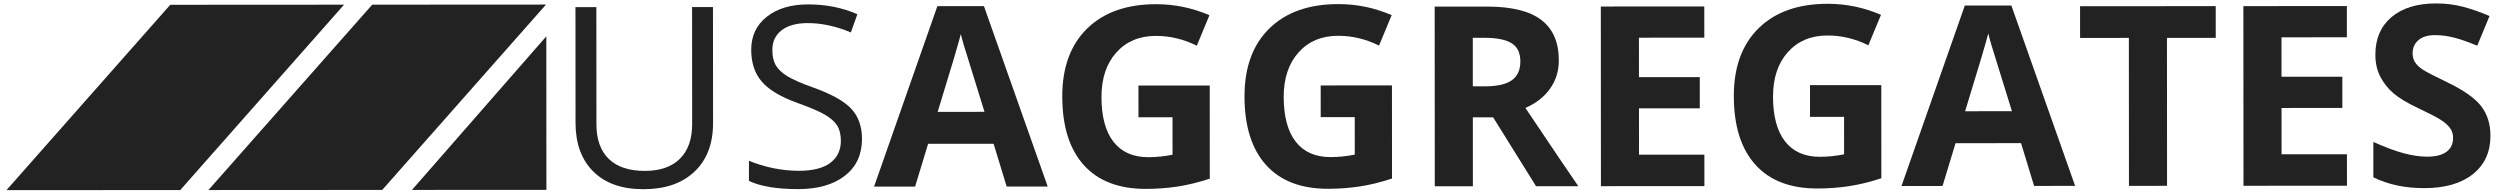
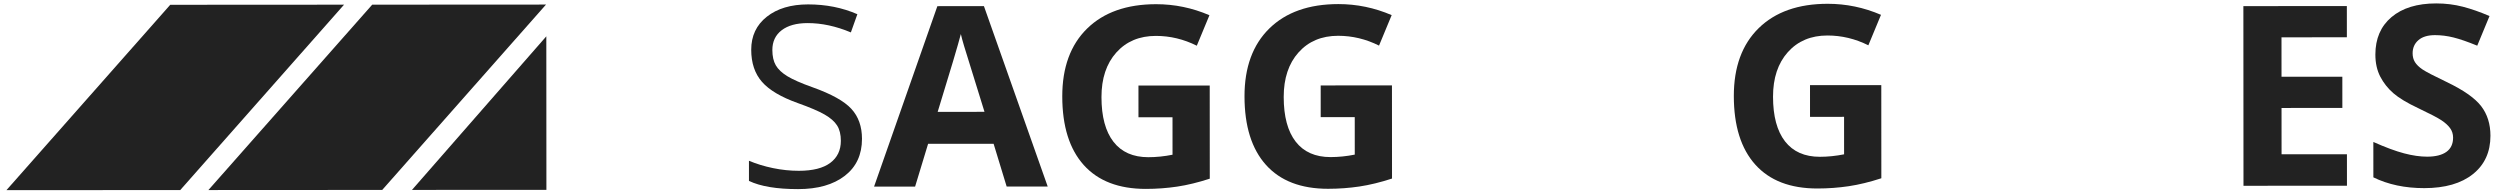
<svg xmlns="http://www.w3.org/2000/svg" width="604" height="47" viewBox="0 0 604 47">
  <g id="Layer-1">
    <g id="Group">
-       <path id="Path" fill="#222222" stroke="none" d="M 172.254 1.701 L 172.271 29.787 C 172.274 34.737 170.782 38.627 167.796 41.459 C 164.808 44.291 160.703 45.709 155.477 45.712 C 150.252 45.715 146.208 44.293 143.347 41.444 C 140.485 38.596 139.053 34.676 139.05 29.691 L 139.033 1.721 L 144.081 1.718 L 144.098 30.041 C 144.1 33.664 145.09 36.445 147.071 38.385 C 149.051 40.321 151.961 41.29 155.801 41.288 C 159.462 41.285 162.282 40.31 164.261 38.358 C 166.238 36.409 167.226 33.611 167.224 29.969 L 167.207 1.704 L 172.254 1.701 Z" />
      <path id="path1" fill="#222222" stroke="none" d="M 208.257 33.537 C 208.259 37.358 206.875 40.338 204.106 42.476 C 201.337 44.616 197.577 45.687 192.827 45.689 C 187.679 45.692 183.72 45.033 180.949 43.707 L 180.946 38.838 C 182.729 39.59 184.669 40.183 186.767 40.617 C 188.864 41.05 190.943 41.266 193.001 41.265 C 196.367 41.263 198.899 40.622 200.6 39.346 C 202.302 38.069 203.153 36.293 203.151 34.014 C 203.151 32.512 202.848 31.278 202.244 30.318 C 201.639 29.361 200.629 28.475 199.214 27.665 C 197.798 26.854 195.644 25.934 192.754 24.906 C 188.716 23.464 185.829 21.756 184.096 19.777 C 182.364 17.798 181.497 15.215 181.495 12.027 C 181.493 8.684 182.748 6.022 185.26 4.04 C 187.773 2.059 191.098 1.067 195.235 1.064 C 199.548 1.062 203.518 1.851 207.14 3.433 L 205.57 7.829 C 201.986 6.325 198.503 5.577 195.117 5.579 C 192.446 5.581 190.357 6.157 188.855 7.303 C 187.352 8.453 186.6 10.047 186.601 12.086 C 186.602 13.589 186.88 14.822 187.434 15.782 C 187.99 16.74 188.925 17.622 190.242 18.423 C 191.558 19.224 193.573 20.109 196.285 21.074 C 200.838 22.694 203.972 24.435 205.685 26.294 C 207.398 28.153 208.255 30.568 208.257 33.537 Z" />
      <path id="path2" fill="#222222" stroke="none" d="M 243.208 45.065 L 240.055 34.735 L 224.23 34.745 L 221.09 45.078 L 211.174 45.084 L 226.468 1.49 L 237.719 1.483 L 253.124 45.059 L 243.208 45.065 Z M 237.853 27.018 C 234.938 17.656 233.297 12.363 232.93 11.136 C 232.564 9.909 232.3 8.939 232.142 8.228 C 231.49 10.76 229.624 17.026 226.542 27.025 L 237.853 27.018 Z" />
      <path id="path3" fill="#222222" stroke="none" d="M 275.05 20.67 L 292.269 20.659 L 292.283 43.166 C 289.493 44.076 286.866 44.717 284.401 45.086 C 281.938 45.451 279.419 45.637 276.847 45.639 C 270.295 45.643 265.291 43.721 261.835 39.873 C 258.379 36.026 256.649 30.499 256.644 23.294 C 256.64 16.289 258.641 10.825 262.646 6.902 C 266.652 2.982 272.208 1.018 279.313 1.014 C 283.766 1.011 288.062 1.901 292.2 3.68 L 289.146 11.044 C 285.978 9.462 282.682 8.672 279.259 8.674 C 275.28 8.676 272.095 10.015 269.701 12.688 C 267.307 15.361 266.113 18.955 266.116 23.467 C 266.119 28.179 267.085 31.775 269.016 34.257 C 270.947 36.739 273.754 37.98 277.435 37.978 C 279.354 37.977 281.305 37.778 283.283 37.381 L 283.278 28.325 L 275.054 28.33 L 275.05 20.67 Z" />
      <path id="path4" fill="#222222" stroke="none" d="M 319.078 20.643 L 336.297 20.633 L 336.311 43.139 C 333.521 44.05 330.894 44.691 328.429 45.059 C 325.966 45.424 323.447 45.611 320.875 45.612 C 314.323 45.616 309.319 43.694 305.863 39.847 C 302.407 35.999 300.677 30.473 300.672 23.267 C 300.668 16.263 302.669 10.799 306.674 6.875 C 310.68 2.955 316.236 0.991 323.341 0.987 C 327.794 0.984 332.09 1.874 336.228 3.654 L 333.174 11.017 C 330.006 9.435 326.71 8.645 323.287 8.647 C 319.308 8.65 316.123 9.989 313.729 12.662 C 311.335 15.334 310.141 18.928 310.144 23.44 C 310.147 28.153 311.113 31.749 313.044 34.231 C 314.975 36.713 317.782 37.954 321.463 37.952 C 323.383 37.951 325.333 37.751 327.311 37.354 L 327.306 28.298 L 319.082 28.303 L 319.078 20.643 Z" />
-       <path id="path5" fill="#222222" stroke="none" d="M 355.837 28.343 L 355.847 44.997 L 346.643 45.003 L 346.617 1.596 L 359.264 1.589 C 365.162 1.585 369.527 2.657 372.362 4.804 C 375.193 6.951 376.61 10.209 376.613 14.584 C 376.615 17.136 375.915 19.408 374.507 21.399 C 373.103 23.389 371.114 24.948 368.543 26.076 C 375.081 35.832 379.343 42.133 381.318 44.982 L 371.107 44.988 L 360.735 28.34 L 355.837 28.343 Z M 355.832 20.861 L 358.8 20.859 C 361.71 20.858 363.857 20.37 365.242 19.398 C 366.628 18.43 367.32 16.904 367.319 14.827 C 367.317 12.769 366.607 11.306 365.193 10.433 C 363.778 9.564 361.585 9.131 358.616 9.132 L 355.825 9.134 L 355.832 20.861 Z" />
-       <path id="path6" fill="#222222" stroke="none" d="M 411.784 44.964 L 386.784 44.979 L 386.758 1.572 L 411.757 1.557 L 411.762 9.1 L 395.968 9.11 L 395.974 18.64 L 410.667 18.631 L 410.672 26.171 L 395.978 26.18 L 395.985 37.371 L 411.779 37.362 L 411.784 44.964 Z" />
      <path id="path7" fill="#222222" stroke="none" d="M 437.297 20.572 L 454.52 20.562 L 454.533 43.068 C 451.742 43.979 449.114 44.62 446.65 44.988 C 444.187 45.353 441.668 45.54 439.094 45.541 C 432.544 45.545 427.541 43.623 424.085 39.776 C 420.626 35.928 418.896 30.402 418.892 23.196 C 418.888 16.191 420.89 10.728 424.896 6.804 C 428.903 2.884 434.455 0.92 441.563 0.916 C 446.017 0.913 450.312 1.803 454.448 3.583 L 451.395 10.946 C 448.229 9.364 444.931 8.574 441.506 8.576 C 437.53 8.579 434.344 9.918 431.95 12.59 C 429.556 15.263 428.361 18.857 428.363 23.369 C 428.366 28.082 429.336 31.678 431.265 34.159 C 433.198 36.641 436.003 37.883 439.684 37.881 C 441.605 37.879 443.553 37.68 445.532 37.283 L 445.527 28.227 L 437.302 28.232 L 437.297 20.572 Z" />
-       <path id="path8" fill="#222222" stroke="none" d="M 491.436 44.916 L 488.285 34.586 L 472.461 34.595 L 469.319 44.929 L 459.403 44.935 L 474.697 1.341 L 485.947 1.334 L 501.352 44.91 L 491.436 44.916 Z M 486.083 26.869 C 483.169 17.506 481.526 12.213 481.159 10.987 C 480.791 9.76 480.531 8.79 480.372 8.079 C 479.721 10.611 477.852 16.877 474.771 26.876 L 486.083 26.869 Z" />
-       <path id="path9" fill="#222222" stroke="none" d="M 523.56 44.896 L 514.355 44.902 L 514.333 9.155 L 502.548 9.163 L 502.543 1.502 L 535.32 1.483 L 535.324 9.143 L 523.539 9.15 L 523.56 44.896 Z" />
      <path id="path10" fill="#222222" stroke="none" d="M 567.025 44.87 L 542.026 44.885 L 541.999 1.479 L 566.999 1.464 L 567.003 9.007 L 551.209 9.016 L 551.215 18.546 L 565.909 18.537 L 565.913 26.077 L 551.219 26.086 L 551.226 37.278 L 567.02 37.268 L 567.025 44.87 Z" />
      <path id="path11" fill="#222222" stroke="none" d="M 601.693 32.794 C 601.695 36.715 600.285 39.803 597.466 42.06 C 594.647 44.318 590.723 45.45 585.699 45.453 C 581.067 45.456 576.967 44.588 573.405 42.847 L 573.4 34.298 C 576.328 35.601 578.809 36.521 580.838 37.052 C 582.867 37.587 584.724 37.852 586.405 37.851 C 588.424 37.849 589.972 37.462 591.052 36.692 C 592.129 35.919 592.667 34.77 592.667 33.247 C 592.666 32.394 592.429 31.638 591.954 30.976 C 591.477 30.314 590.779 29.675 589.86 29.062 C 588.937 28.449 587.061 27.47 584.229 26.125 C 581.577 24.88 579.587 23.683 578.262 22.538 C 576.933 21.39 575.874 20.054 575.081 18.532 C 574.289 17.007 573.891 15.225 573.89 13.187 C 573.888 9.347 575.188 6.327 577.789 4.132 C 580.391 1.933 583.987 0.83 588.58 0.827 C 590.836 0.826 592.988 1.094 595.036 1.625 C 597.088 2.16 599.231 2.911 601.468 3.877 L 598.502 11.036 C 596.187 10.086 594.272 9.425 592.756 9.05 C 591.243 8.674 589.753 8.487 588.286 8.488 C 586.546 8.489 585.209 8.895 584.281 9.707 C 583.35 10.519 582.887 11.578 582.888 12.886 C 582.888 13.697 583.077 14.405 583.454 15.008 C 583.827 15.612 584.428 16.196 585.25 16.76 C 586.071 17.321 588.016 18.336 591.084 19.798 C 595.143 21.736 597.925 23.679 599.433 25.625 C 600.937 27.575 601.691 29.964 601.693 32.794 Z" />
    </g>
    <g id="g1">
      <path id="path12" fill="#222222" stroke="none" d="M 99.533 45.883 L 132.013 45.864 L 131.991 8.776 L 99.533 45.883 Z" />
      <path id="path13" fill="#222222" stroke="none" d="M 89.927 1.128 L 50.354 45.913 L 92.345 45.888 L 131.918 1.102 L 89.927 1.128 Z" />
      <path id="path14" fill="#222222" stroke="none" d="M 41.131 1.157 L 1.557 45.942 L 43.549 45.917 L 83.122 1.132 L 41.131 1.157 Z" />
    </g>
  </g>
</svg>